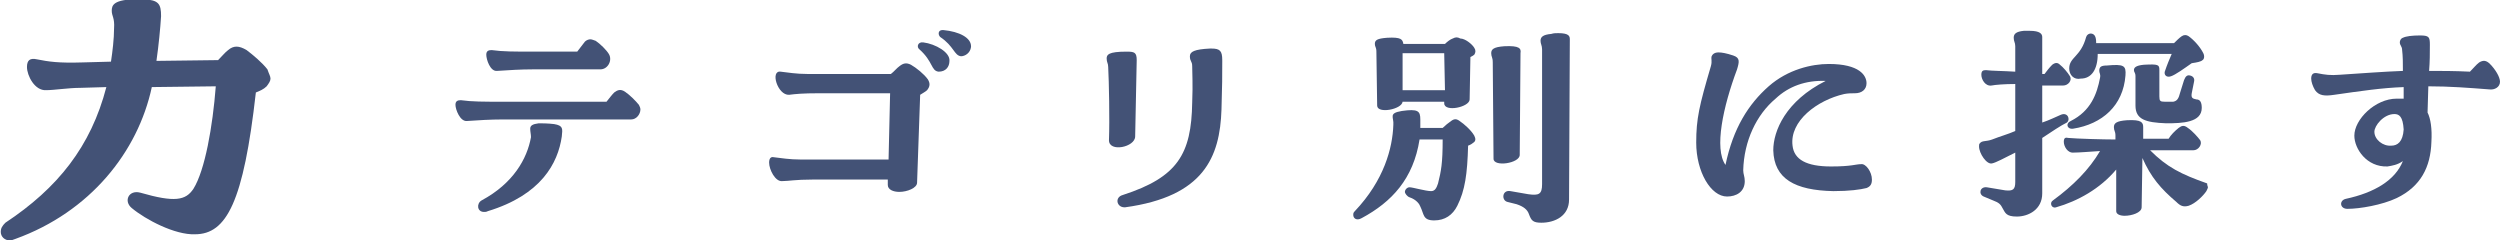
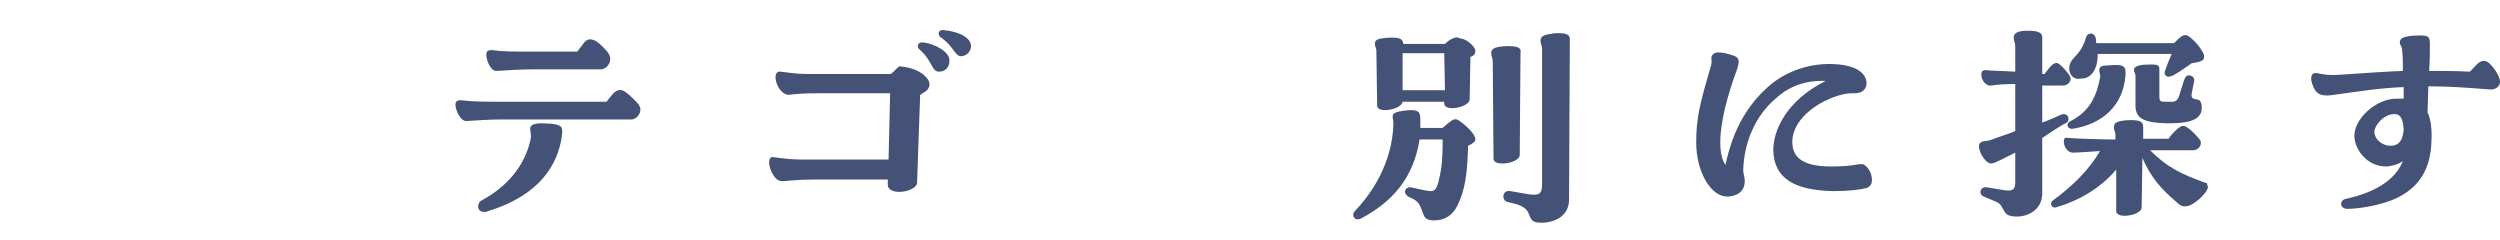
<svg xmlns="http://www.w3.org/2000/svg" version="1.1" id="レイヤー_1" x="0px" y="0px" viewBox="0 0 324.4 31.2" style="enable-background:new 0 0 324.4 31.2;" xml:space="preserve">
  <style type="text/css">
	.st0{fill:#435276;}
</style>
  <g>
    <g>
-       <path class="st0" d="M35.1,10.2c0,0.3-0.2,0.6-0.5,1c-0.4,0.4-0.9,0.6-1.4,0.8c-1.6,14.2-3.8,18.4-7.9,18.4    c-2.6,0.1-6.4-1.9-8.2-3.4c-1.1-0.9-0.4-2.4,1.1-2c4.5,1.3,5.9,1,6.9-0.5c1.5-2.4,2.5-8.1,2.9-13.3l-8.3,0.1    c-1.8,8.4-8,16.2-17.7,19.7c-0.3,0.1-0.5,0.2-0.7,0.2c-0.7,0-1.2-0.5-1.2-1.1c0-0.5,0.2-0.8,0.6-1.2c6.8-4.5,11.1-9.9,13.1-17.6    l-3.4,0.1c-1.5,0-3.4,0.3-4.4,0.3c-1.5,0.1-2.5-1.9-2.5-3c0-0.9,0.4-1.2,1.3-1C6.3,8,7.6,8.2,10.7,8.1l3.7-0.1    c0.2-1.3,0.4-3,0.4-4.3c0.1-1.4-0.3-1.6-0.3-2.3c0-0.7,0.2-1.5,3.4-1.5h0.7c2,0.1,2.3,0.6,2.3,2.2c-0.1,1.6-0.3,3.7-0.6,5.8l8-0.1    c0.5-0.5,0.9-1,1.3-1.3c0.7-0.6,1.4-0.6,2.4,0c0.8,0.6,2,1.6,2.7,2.5C34.9,9.6,35.1,9.9,35.1,10.2z" />
      <path class="st0" d="M83.1,14.2c0,0.6-0.5,1.3-1.2,1.3H65.2c-1.5,0-3.2,0.1-4.6,0.2c-0.9,0.1-1.5-1.5-1.5-2.1    c0-0.5,0.3-0.6,0.7-0.6c1.4,0.2,3,0.2,5.4,0.2h13.5c0.4-0.5,0.7-0.9,1-1.2c0.4-0.3,0.8-0.5,1.4-0.1c0.6,0.4,1.4,1.2,1.8,1.7    C83,13.8,83.1,14,83.1,14.2z M72.9,17.7c-0.5,3.5-2.7,7.6-9.6,9.7c-0.2,0.1-0.3,0.1-0.5,0.1c-0.9,0-1-1.1-0.3-1.5    c4.1-2.2,5.9-5.4,6.4-8.2c0-0.4-0.1-0.7-0.1-1.1c0-0.4,0.3-0.6,1.1-0.7c0.3,0,1.2,0,2,0.1C73.1,16.3,73,16.7,72.9,17.7z M63.1,7.1    c0-0.5,0.3-0.6,0.7-0.6c1.4,0.2,3,0.2,5.4,0.2h5.7c0.4-0.5,0.7-0.9,1-1.3c0.2-0.2,0.5-0.3,0.7-0.3c0.2,0,0.4,0.1,0.7,0.2    C77.9,5.7,78.7,6.5,79,7c0.5,0.8-0.1,2-1.1,2h-8.8c-1.5,0-3.1,0.1-4.6,0.2C63.6,9.3,63.1,7.7,63.1,7.1z" />
-       <path class="st0" d="M120.4,10.3c0.3,0.5,0.3,0.9-0.1,1.4c-0.2,0.2-0.6,0.4-0.9,0.6l-0.4,11.4c0,0.7-1.3,1.2-2.3,1.2    c-0.8,0-1.5-0.3-1.5-0.9v-0.7h-9.8c-2.2,0-3.1,0.2-3.9,0.2c-0.9,0.1-1.7-1.5-1.7-2.4c0-0.5,0.2-0.8,0.6-0.7c0.9,0.1,2,0.3,3.5,0.3    h11.4l0.2-8.6h-9.2c-2.2,0-3.1,0.1-3.9,0.2c-1.5,0.1-2.5-3.2-1.1-3c0.9,0.1,2,0.3,3.5,0.3h10.8c0.4-0.3,0.8-0.8,1.1-1    c0.5-0.4,0.9-0.5,1.5-0.2C118.9,8.8,119.9,9.6,120.4,10.3z M123.2,7.9c0,0.8-0.5,1.4-1.4,1.4c-1-0.1-0.7-1.3-2.5-2.9    c-0.4-0.3-0.2-1,0.5-0.9C121.4,5.7,123.3,6.8,123.2,7.9z M122.4,3.9c2.1,0.2,3.6,1,3.6,2.1v0.1c-0.1,0.8-0.8,1.2-1.3,1.2    c-0.9-0.1-0.9-1.3-2.7-2.5c-0.3-0.3-0.3-0.9,0.3-0.9H122.4z" />
-       <path class="st0" d="M143.8,8.7c0-0.5-0.2-0.6-0.2-1.1c0-0.5,0.2-0.9,2.6-0.9c1,0,1.3,0.1,1.3,1.1l-0.2,9.9c0,1.4-3.4,2.1-3.4,0.5    C144,15.5,143.9,10.6,143.8,8.7z M145.9,26.9c-1,0-1.3-1.3-0.2-1.6c7.1-2.3,8.9-5.3,9-12c0.1-2.5,0-3.7,0-4.7    c0-0.7-0.3-0.6-0.3-1.3c0-0.6,0.6-0.9,2.6-1h0.2c1.1,0,1.4,0.3,1.4,1.5V8c0,1.8,0,3.1-0.1,6.2c-0.2,6.2-2.3,11.3-12.5,12.7H145.9z    " />
+       <path class="st0" d="M120.4,10.3c0.3,0.5,0.3,0.9-0.1,1.4c-0.2,0.2-0.6,0.4-0.9,0.6l-0.4,11.4c0,0.7-1.3,1.2-2.3,1.2    c-0.8,0-1.5-0.3-1.5-0.9v-0.7h-9.8c-2.2,0-3.1,0.2-3.9,0.2c-0.9,0.1-1.7-1.5-1.7-2.4c0-0.5,0.2-0.8,0.6-0.7c0.9,0.1,2,0.3,3.5,0.3    h11.4l0.2-8.6h-9.2c-2.2,0-3.1,0.1-3.9,0.2c-1.5,0.1-2.5-3.2-1.1-3c0.9,0.1,2,0.3,3.5,0.3h10.8c0.4-0.3,0.8-0.8,1.1-1    C118.9,8.8,119.9,9.6,120.4,10.3z M123.2,7.9c0,0.8-0.5,1.4-1.4,1.4c-1-0.1-0.7-1.3-2.5-2.9    c-0.4-0.3-0.2-1,0.5-0.9C121.4,5.7,123.3,6.8,123.2,7.9z M122.4,3.9c2.1,0.2,3.6,1,3.6,2.1v0.1c-0.1,0.8-0.8,1.2-1.3,1.2    c-0.9-0.1-0.9-1.3-2.7-2.5c-0.3-0.3-0.3-0.9,0.3-0.9H122.4z" />
      <path class="st0" d="M191.3,17.6c0.2,0.4,0.2,0.7-0.1,0.9c-0.1,0.1-0.4,0.3-0.7,0.4c-0.1,3.7-0.4,5.8-1.4,7.8    c-0.6,1.2-1.6,1.9-3,1.9c-1.5,0-1.3-0.8-1.8-1.8c-0.1-0.3-0.5-0.9-1.4-1.2c-0.3-0.1-0.6-0.5-0.6-0.7c0-0.3,0.3-0.6,0.6-0.6    c0.4,0,2.1,0.5,2.8,0.5c0.5,0,0.7-0.4,0.9-1c0.4-1.6,0.6-2.6,0.6-5.7h-3c-0.8,5.1-3.6,8.1-7.5,10.2c-0.7,0.4-1.1,0-1.1-0.4    c0-0.2,0-0.3,0.2-0.5c3.8-4,4.9-8.2,5-11.2c0.1-1-0.7-1.5,1.1-1.8c2.1-0.3,2.4,0,2.4,1.1c0,0.4,0,0.8,0,1.1h2.9    c0.3-0.3,0.8-0.7,1.1-0.9c0.4-0.3,0.7-0.3,1.1,0C190,16.1,190.9,16.9,191.3,17.6z M191.3,6.2c0.2,0.3,0.2,0.6,0,0.9    c-0.1,0.1-0.3,0.2-0.5,0.3l-0.1,5.5c0,1-3.3,1.7-3.3,0.5v-0.2H182c-0.1,1-3.3,1.6-3.3,0.5l-0.1-7c0-0.6-0.2-0.6-0.2-1    c0-0.5,0.3-0.7,1.6-0.8c1.8-0.1,2,0.2,2.1,0.8h5.4c0.3-0.3,0.7-0.6,1-0.7c0.4-0.2,0.6-0.2,1,0C190.1,5,191,5.7,191.3,6.2z     M182,11.7h5.5l-0.1-4.8H182L182,11.7z M197.2,20.1c0,1.1-3.4,1.6-3.4,0.5l-0.1-12.5c0-0.7-0.2-0.7-0.2-1.2c0-0.5,0.3-0.8,1.7-0.9    c2-0.1,2.2,0.3,2.1,0.9L197.2,20.1z M202.2,4.3c1.4,0,1.5,0.4,1.5,0.8l-0.1,20.8c0,2.1-1.8,3-3.6,3c-1.1,0-1.3-0.3-1.6-1.1    c-0.2-0.6-0.7-1-1.6-1.3l-1.2-0.3c-0.8-0.2-0.7-1.6,0.4-1.4l2.3,0.4c1.4,0.2,1.8,0,1.8-1.3V6.4c0-0.5-0.2-0.7-0.2-1.1    c0-0.5,0.3-0.8,1.4-0.9C201.6,4.3,201.9,4.3,202.2,4.3z" />
      <path class="st0" d="M242.9,23.3c0,0.6-0.2,0.9-0.7,1.1c-0.8,0.2-2.2,0.4-4.3,0.4c-5-0.1-7.7-1.6-7.8-5.3c0-2.5,1.6-6.4,6.8-9    c-2.6-0.1-4.8,0.7-6.5,2.3c-2.5,2.1-4.1,5.5-4.2,9.3c0,0.5,0.2,0.8,0.2,1.4c0,1.4-1.1,2-2.3,2c-2.1,0-4-3.2-4-7    c0-3.1,0.4-4.8,1.9-9.9c0.2-0.7,0-0.9,0.1-1.3c0.1-0.2,0.3-0.5,0.9-0.5c0.4,0,1,0.1,1.9,0.4c0.9,0.3,0.8,0.8,0.5,1.8    c-1.8,4.8-3,10.3-1.5,12.4c1-4.8,3-7.9,5.6-10.2c2.5-2.2,5.6-2.9,7.8-2.9c4,0,4.9,1.5,4.9,2.5c0,0.8-0.6,1.3-1.5,1.3    c-0.4,0-0.9,0-1.4,0.1c-3.5,0.8-7.1,3.5-6.7,6.7c0.2,1.8,1.8,2.7,5,2.7c2.7,0,3.2-0.3,3.9-0.3C242.1,21.2,242.9,22.3,242.9,23.3z" />
      <path class="st0" d="M265,17.9l0,7.2c0,2.1-1.8,3-3.3,3c-1.4,0-1.5-0.5-1.8-1c-0.3-0.6-0.5-0.8-1.3-1.1l-1.2-0.5    c-0.7-0.3-0.5-1.3,0.4-1.2l2.4,0.4c1,0.1,1.3-0.1,1.3-1.1v-3.8c-1.4,0.7-2.5,1.3-3,1.4c-0.7,0.2-1.7-1.3-1.7-2.2    c0-0.2,0-0.3,0.1-0.4c0.3-0.4,0.8-0.2,1.6-0.5c1-0.4,2.1-0.7,3-1.1v-6.1c-1.4,0-2.6,0.1-3.1,0.2c-0.8,0.1-1.3-0.8-1.3-1.4    c0-0.5,0.2-0.6,0.6-0.6c0.7,0.1,2.3,0.1,3.8,0.2V6c0-0.5-0.2-0.6-0.2-1.1c0-0.5,0.3-0.8,1.3-0.9c0.3,0,0.6,0,0.8,0    c1.3,0,1.6,0.4,1.6,0.8l0,4.8h0.3c0.3-0.4,0.6-0.8,1-1.2c0.4-0.3,0.7-0.3,1,0c0.4,0.3,1,1,1.3,1.5c0.3,0.5-0.2,1.2-0.9,1.2H265    l0,4.8c0.9-0.3,1.7-0.7,2.4-1c0.9-0.4,1.3,0.6,0.8,1C267.4,16.3,266.2,17.1,265,17.9z M286.5,24.3c0,0.1-0.1,0.3-0.2,0.5    c-0.4,0.6-1.4,1.6-2.3,1.9c-0.7,0.2-1.1,0-1.6-0.5c-2-1.7-3.3-3.2-4.4-5.7l-0.1,6.4c0,0.7-1.3,1.1-2.2,1.1c-0.6,0-1.1-0.2-1.1-0.6    l0-5.4c-2.1,2.5-5,4.1-7.8,4.9c-0.6,0.2-0.9-0.6-0.4-0.9c2.6-1.9,4.7-4,6.1-6.4c-1.5,0.1-2.8,0.2-3.4,0.2    c-0.8,0.1-1.3-0.8-1.3-1.4c0-0.5,0.2-0.6,0.6-0.5c1.1,0.1,4.5,0.2,6.1,0.2v-0.5c0-0.6-0.2-0.6-0.2-1.1c0-0.5,0.3-0.8,1.7-0.9    c1.9-0.1,2.1,0.3,2.1,0.9l0,1.5h3.3c0.3-0.5,0.8-1,1.3-1.4c0.4-0.3,0.7-0.4,1.2,0c0.6,0.4,1.3,1.2,1.6,1.6    c0.3,0.5-0.2,1.3-0.9,1.3h-5.6c2.2,2.2,4,3.1,7.4,4.3C286.4,24.1,286.5,24.2,286.5,24.3z M272.5,10.1c0.1-0.5-0.1-0.6-0.1-0.9    c0-0.5,0.2-0.7,1-0.7c2.2-0.2,2.5,0,2.4,1.3c-0.3,3.9-3,6.3-6.8,6.9c-0.8,0.1-1-0.7-0.3-1C271.3,14.4,272.1,12.2,272.5,10.1z     M268.5,8.9c0-1.5,1.5-1.5,2.2-4.1c0.2-0.6,1-0.6,1.2,0c0.1,0.3,0.1,0.6,0.1,0.8h10.1c0.3-0.3,0.7-0.7,1-0.9    c0.3-0.2,0.6-0.2,0.9,0c0.7,0.5,1.5,1.4,1.9,2.2c0.2,0.4,0.1,0.8-0.1,0.9c-0.2,0.2-0.7,0.3-1.4,0.4c-1,0.7-2.1,1.5-2.7,1.7    c-0.6,0.2-0.9-0.2-0.8-0.6c0.3-0.9,0.6-1.6,0.9-2.3h-9.6c0,2-0.8,3.2-2.2,3.2C269.1,10.4,268.5,9.7,268.5,8.9z M277.1,13.7V9.9    c0-0.5-0.2-0.5-0.2-0.8c0-0.3,0.2-0.6,1.3-0.7c1.9-0.1,2,0,2,0.7v3.4c0,0.6,0.1,0.7,0.7,0.7c0.4,0,0.6,0,1.1,0    c0.5-0.1,0.7-0.4,0.9-1.2l0.5-1.6c0.2-0.5,0.4-0.7,0.8-0.6c0.4,0.1,0.6,0.4,0.5,0.8l-0.3,1.5c-0.1,0.6,0.1,0.7,0.6,0.8    c0.5,0,0.7,0.4,0.7,1.1c0,1.9-2.5,2-4.6,2C278.4,15.9,277.1,15.5,277.1,13.7z" />
      <path class="st0" d="M324.4,10.6c0,0.7-0.7,1.1-1.4,1c-2.6-0.2-5.1-0.4-7.9-0.4l-0.1,3.4c0.4,0.8,0.6,2.1,0.5,3.8    c-0.1,3.3-1.4,5.8-4.5,7.3c-1.9,0.9-4.8,1.4-6.4,1.4c-1,0-1.1-1.1-0.2-1.3c3.7-0.8,6.4-2.4,7.4-4.9c-0.7,0.5-1.4,0.6-2,0.7    c-2.7,0.1-4.3-2.3-4.3-4c0-2.1,2.7-4.8,5.5-4.8c0.3,0,0.6,0,0.9,0c0-0.5,0-1,0-1.5c-2.8,0.1-5.5,0.5-9,1c-1.3,0.2-2,0.1-2.5-0.6    c-0.3-0.5-0.5-1.1-0.5-1.5c0-0.6,0.3-0.8,0.8-0.7c1,0.2,1.7,0.3,2.9,0.2c3.1-0.2,5.6-0.4,8.2-0.5c0-1,0-1.9-0.1-2.7    c0-0.5-0.3-0.6-0.3-1c0-0.2,0.1-0.5,0.4-0.6c0.4-0.2,1.2-0.3,2.2-0.3c1.2,0,1.3,0.2,1.3,1.2c0,1.1,0,2.2-0.1,3.4    c1.6,0,3.3,0,5.3,0.1c0.5-0.5,0.8-0.9,1.2-1.2c0.5-0.3,0.9-0.3,1.4,0.2C323.8,9,324.4,10,324.4,10.6z M311.9,16.8    c-0.1-1.7-0.6-2-1.2-2c-1.4,0-2.6,1.5-2.6,2.3c0,1,1.1,1.9,2.2,1.8C311.1,18.9,311.8,18.4,311.9,16.8z" />
    </g>
  </g>
</svg>